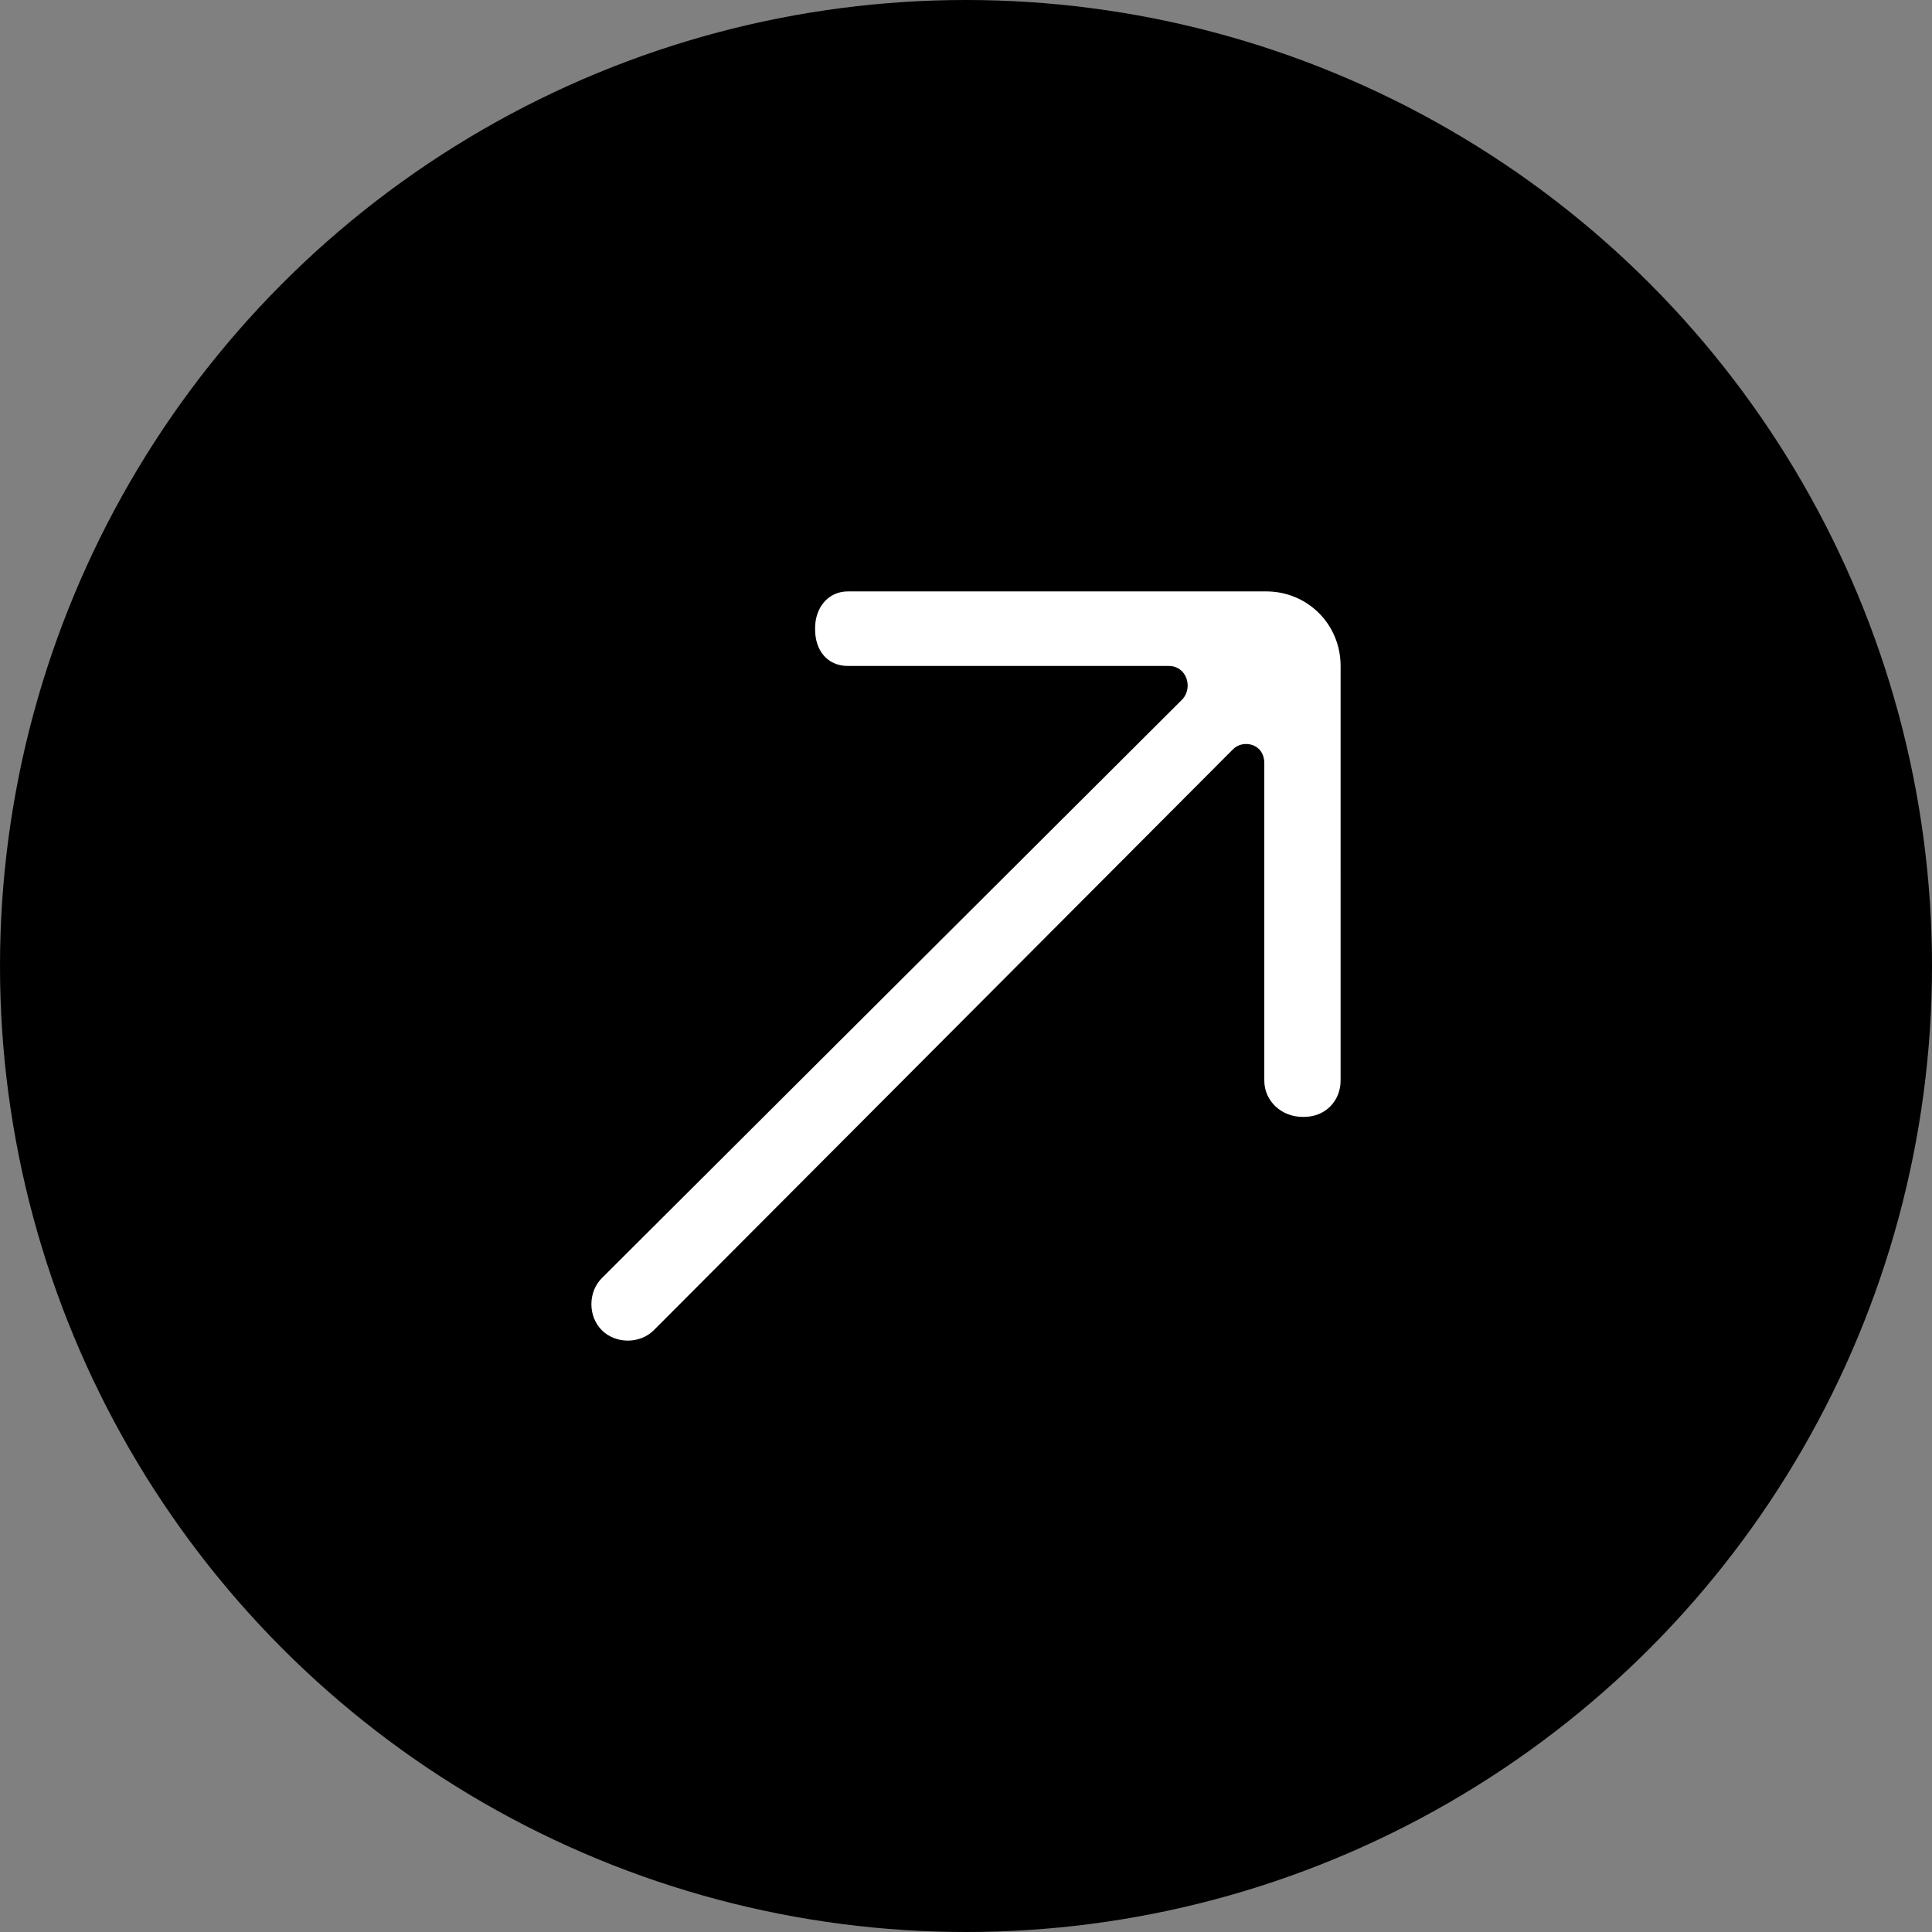
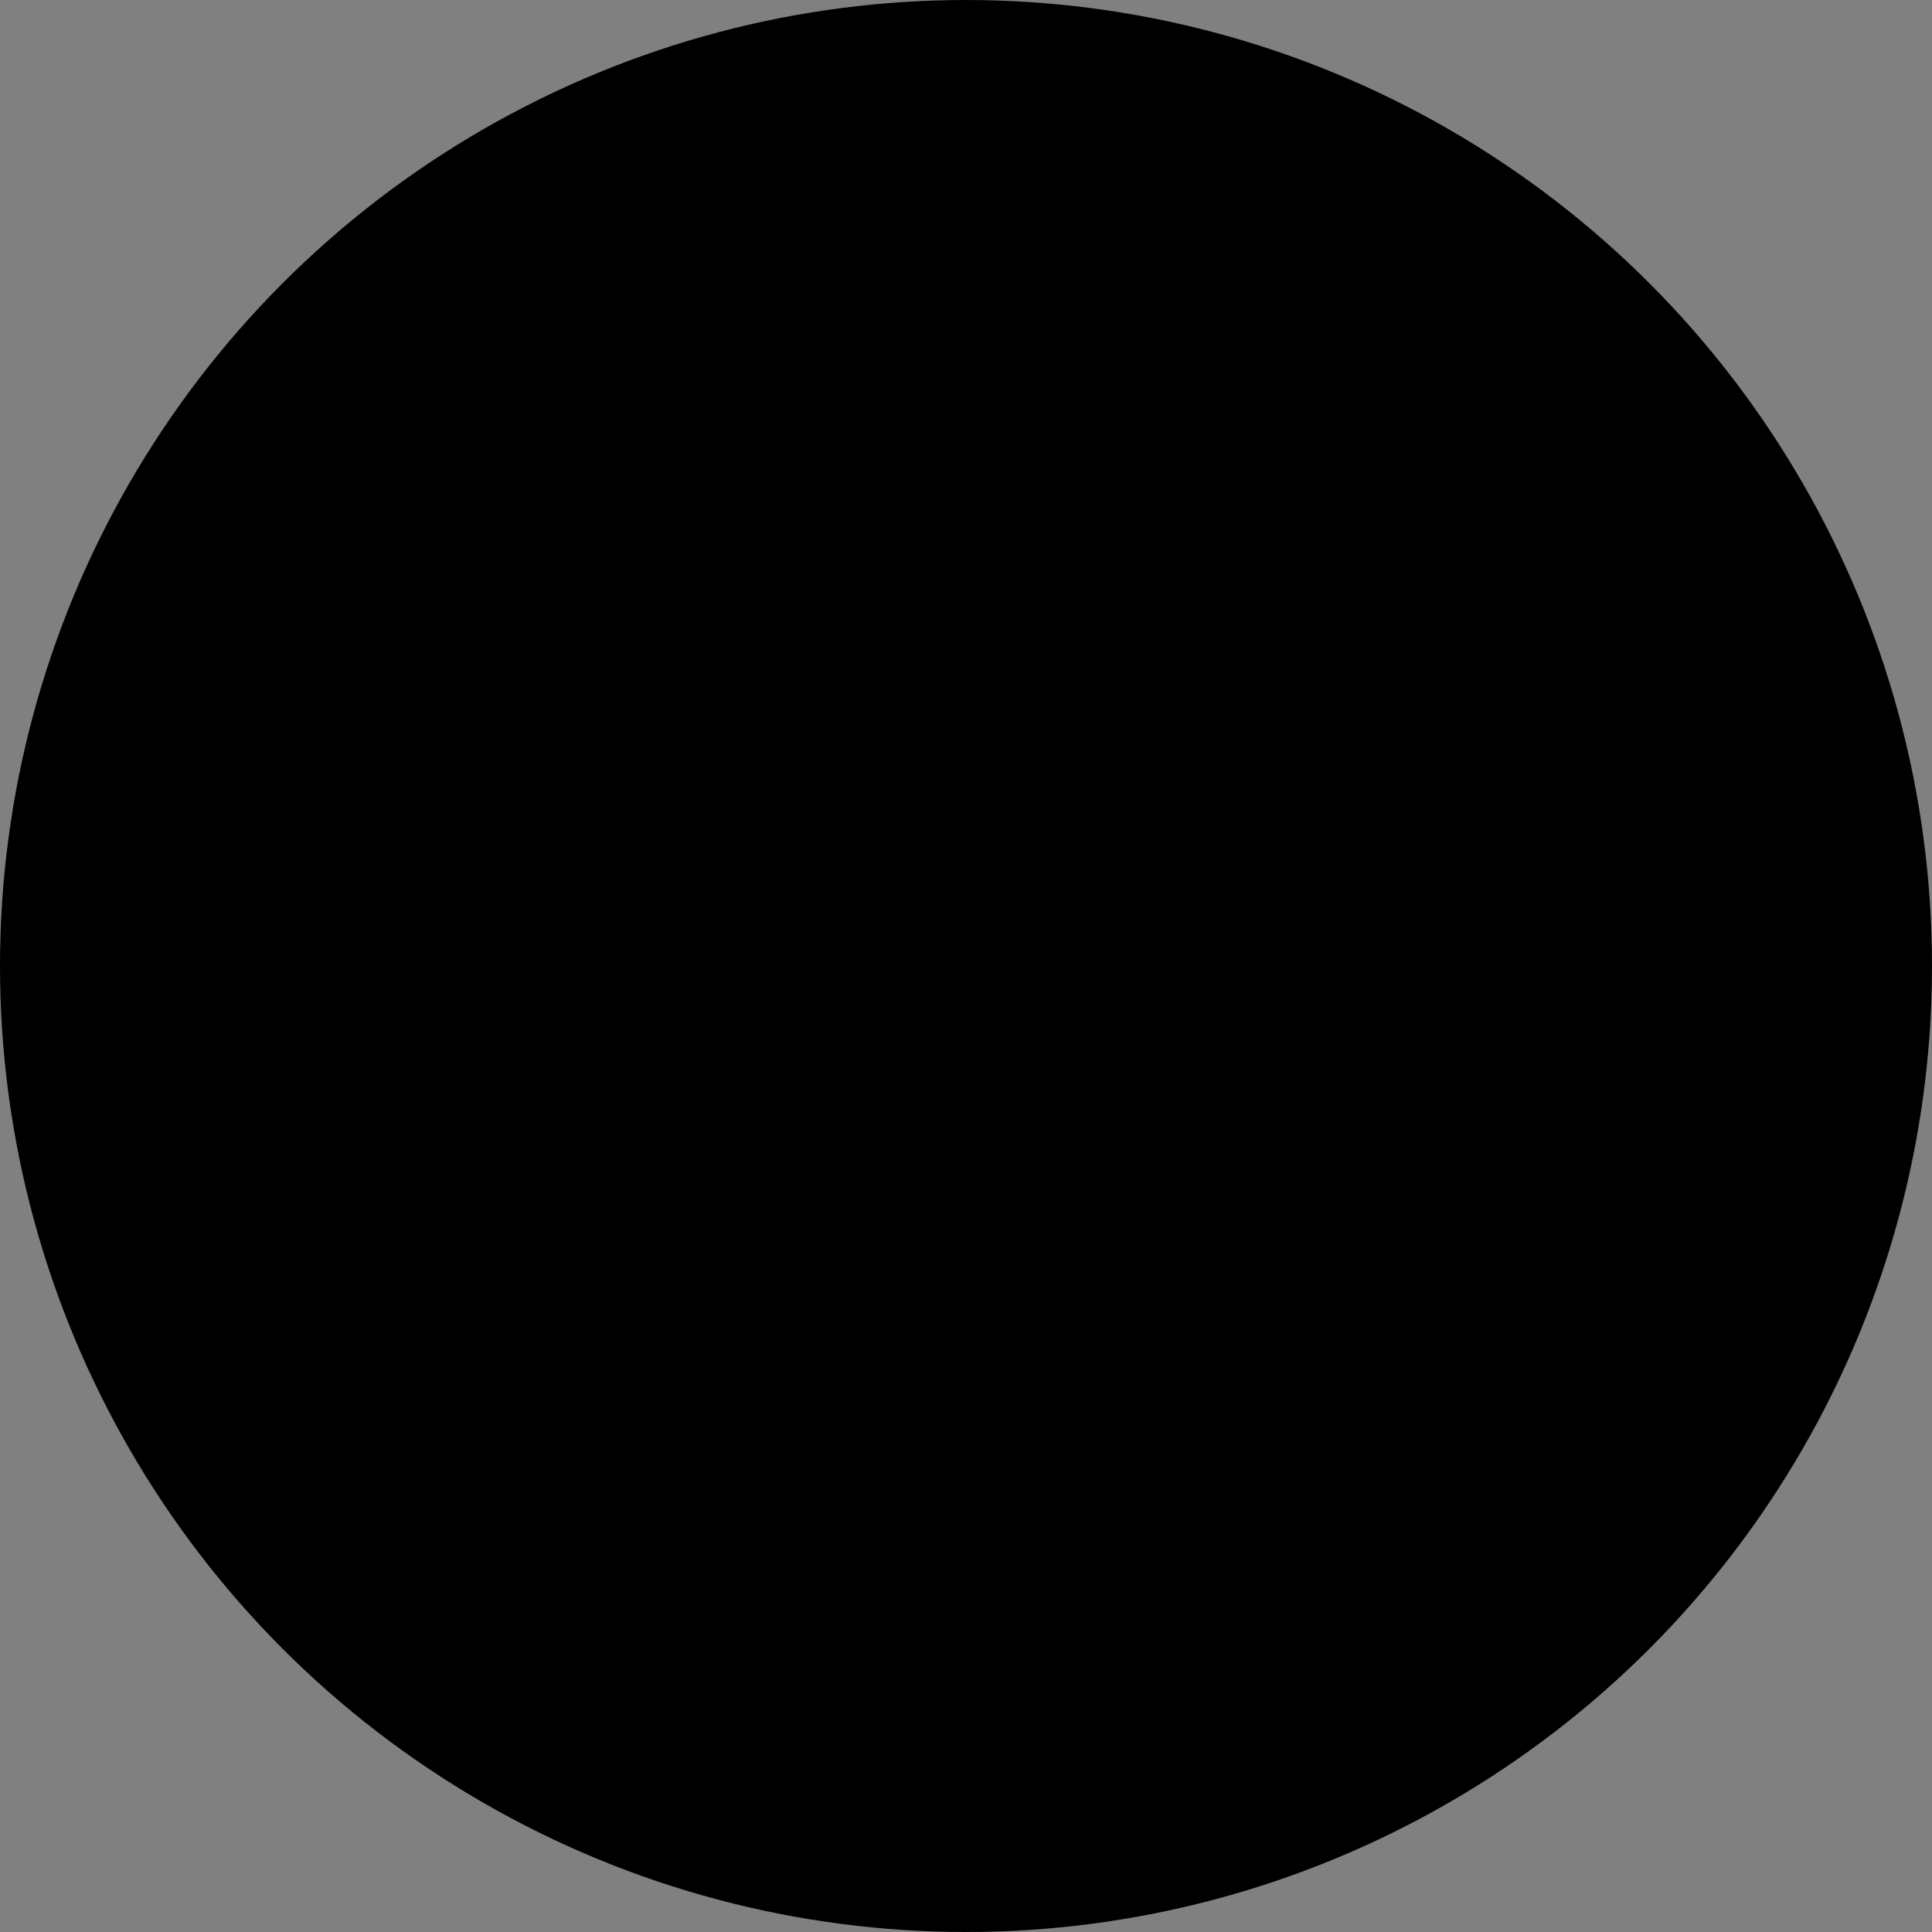
<svg xmlns="http://www.w3.org/2000/svg" id="Слой_1" x="0px" y="0px" viewBox="0 0 111.4 111.4" style="enable-background:new 0 0 111.4 111.4;" xml:space="preserve">
  <rect x="0" y="0" width="111.4" height="111.4" fill="#808080" stroke="none" />
  <style type="text/css"> .st0{fill-rule:evenodd;clip-rule:evenodd;fill:#FFFFFF;} </style>
  <g>
    <circle cx="55.7" cy="55.7" r="55.7" />
  </g>
  <g>
-     <path class="st0" d="M73,34.1H48.9c-1.2,0-1.9,1-1.9,2.1v0.1c0,1.2,0.7,2.1,1.9,2.1h18.5c1,0,1.4,1.2,0.8,1.9L34.7,73.7 c-0.8,0.8-0.8,2.2,0,3v0c0.8,0.8,2.2,0.8,3,0l33.4-33.5c0.4-0.4,1.1-0.4,1.5,0c0.2,0.2,0.3,0.5,0.3,0.8v18.3c0,1.2,1,2.1,2.2,2.1 h0.1c1.2,0,2.1-0.9,2.1-2.1V38.4C77.3,36,75.4,34.1,73,34.1C73,34.1,73,34.1,73,34.1" />
-   </g>
+     </g>
</svg>